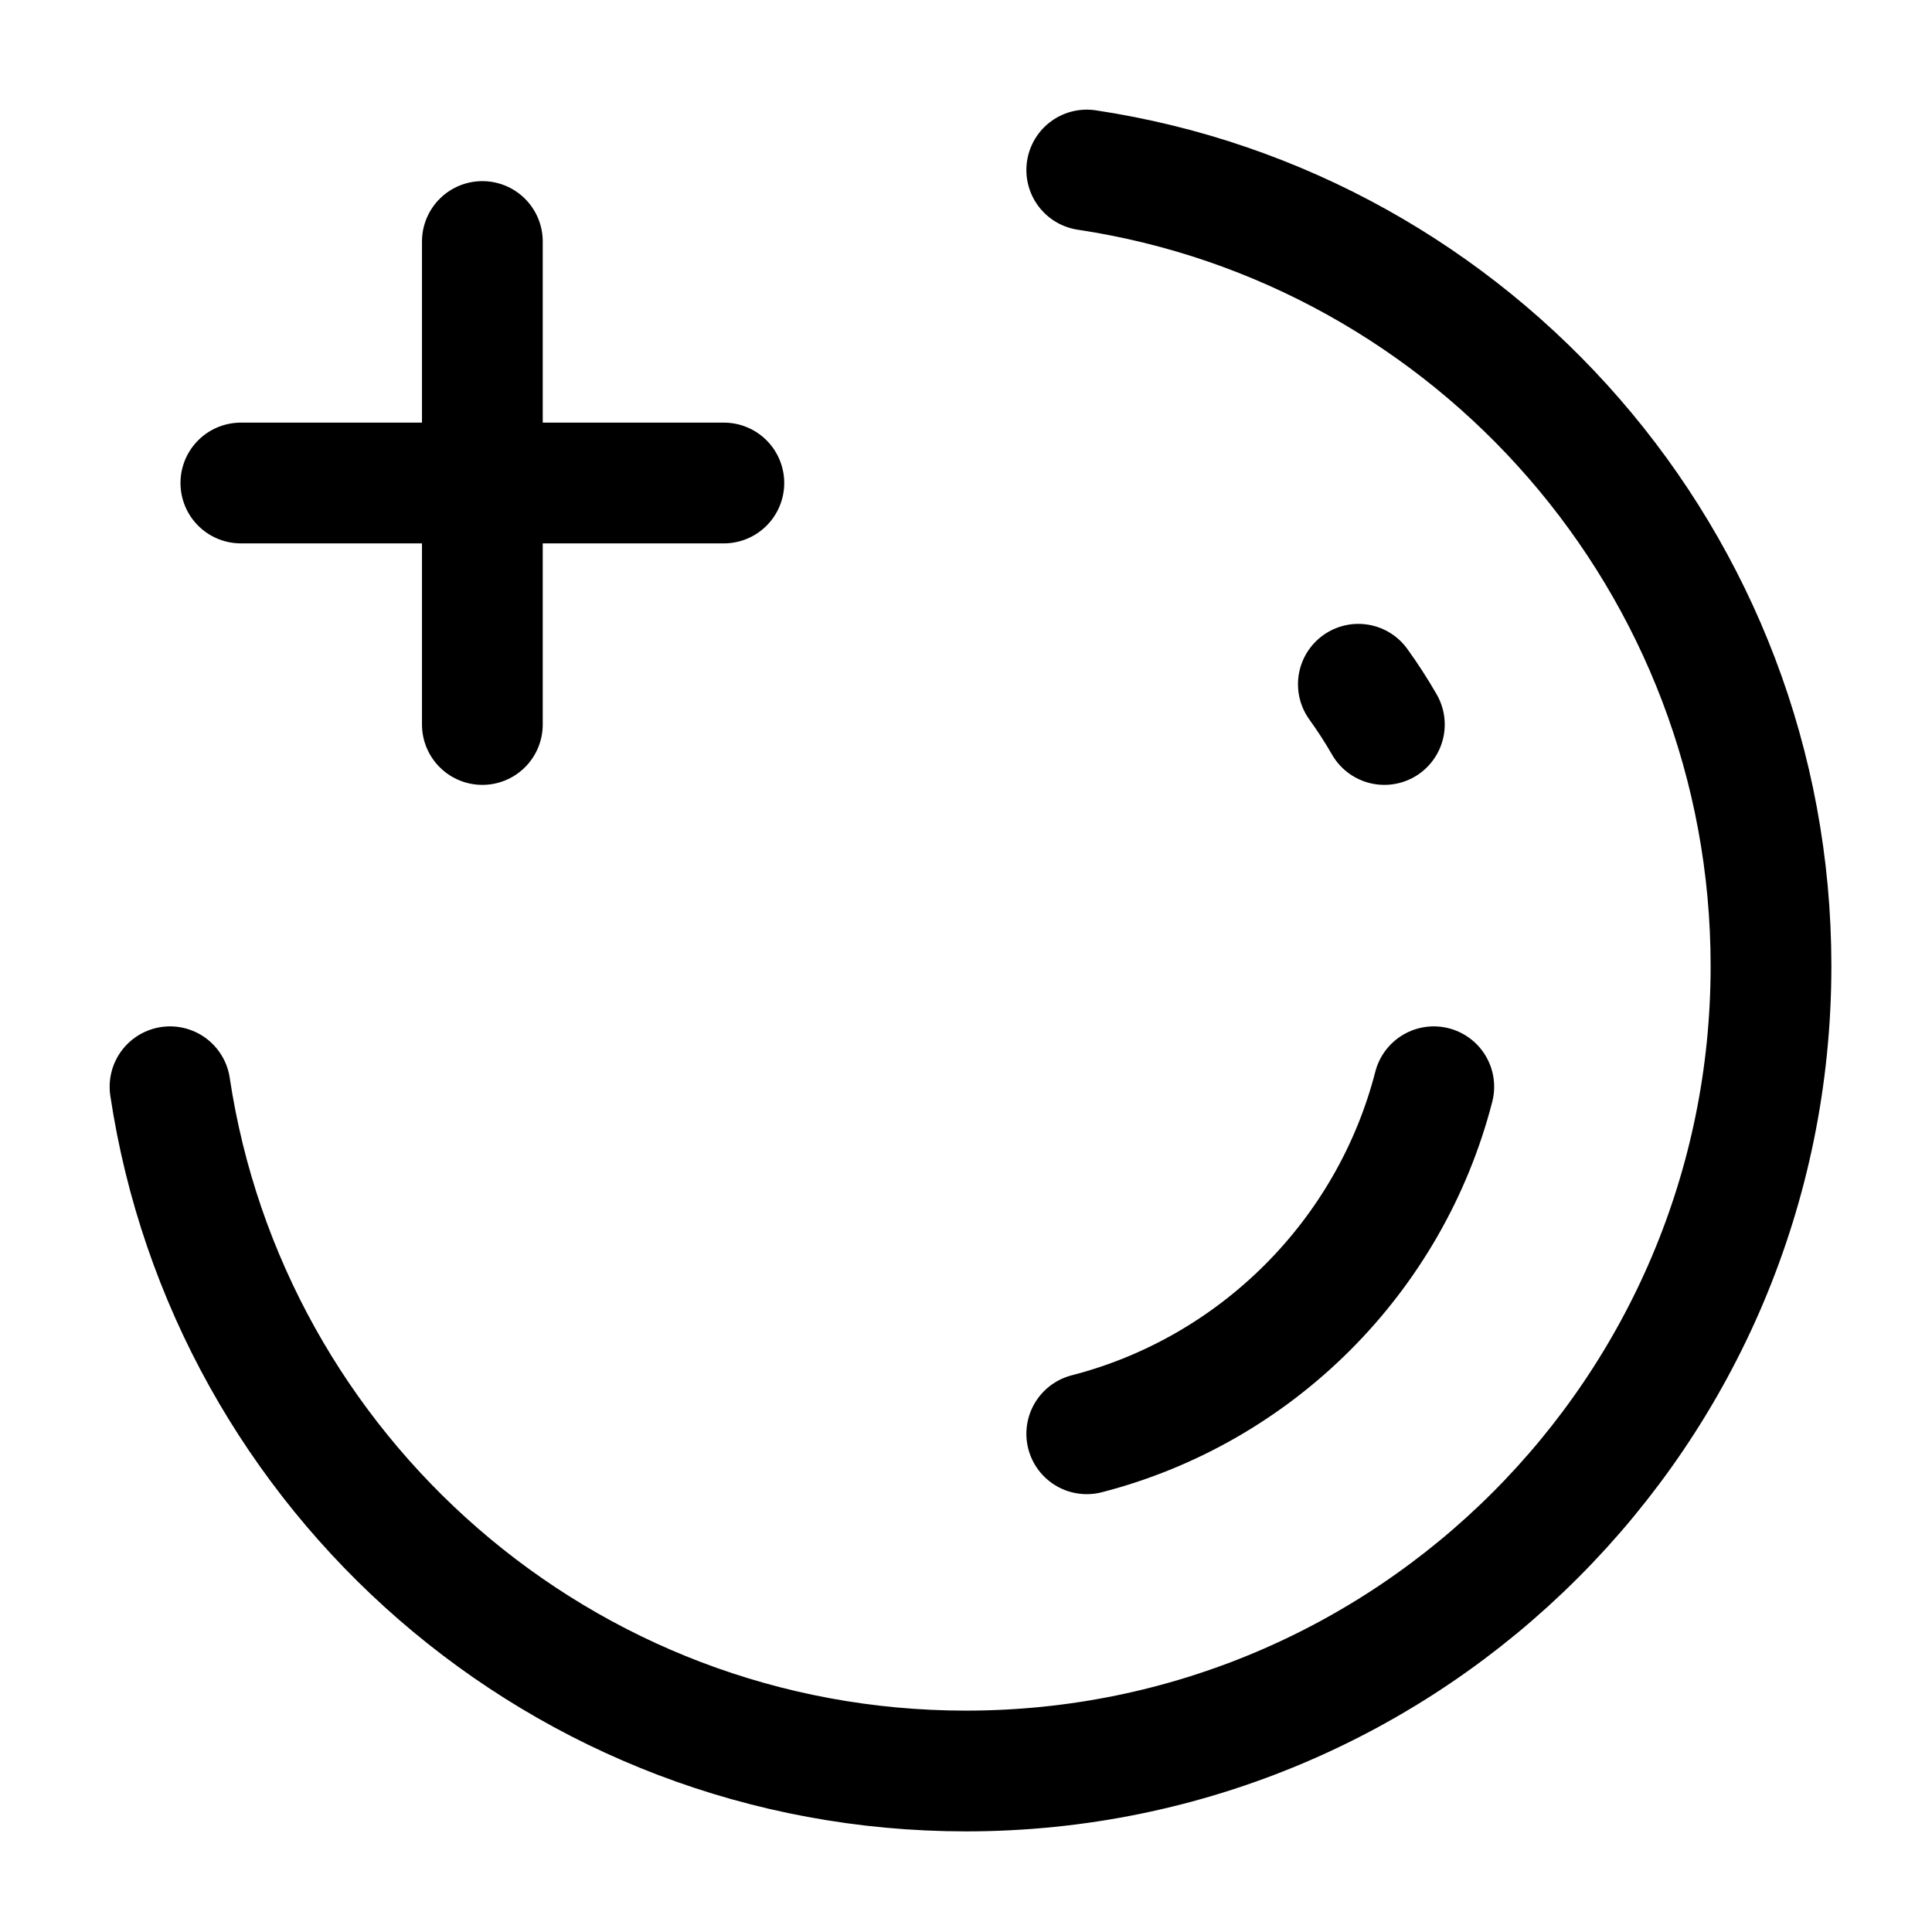
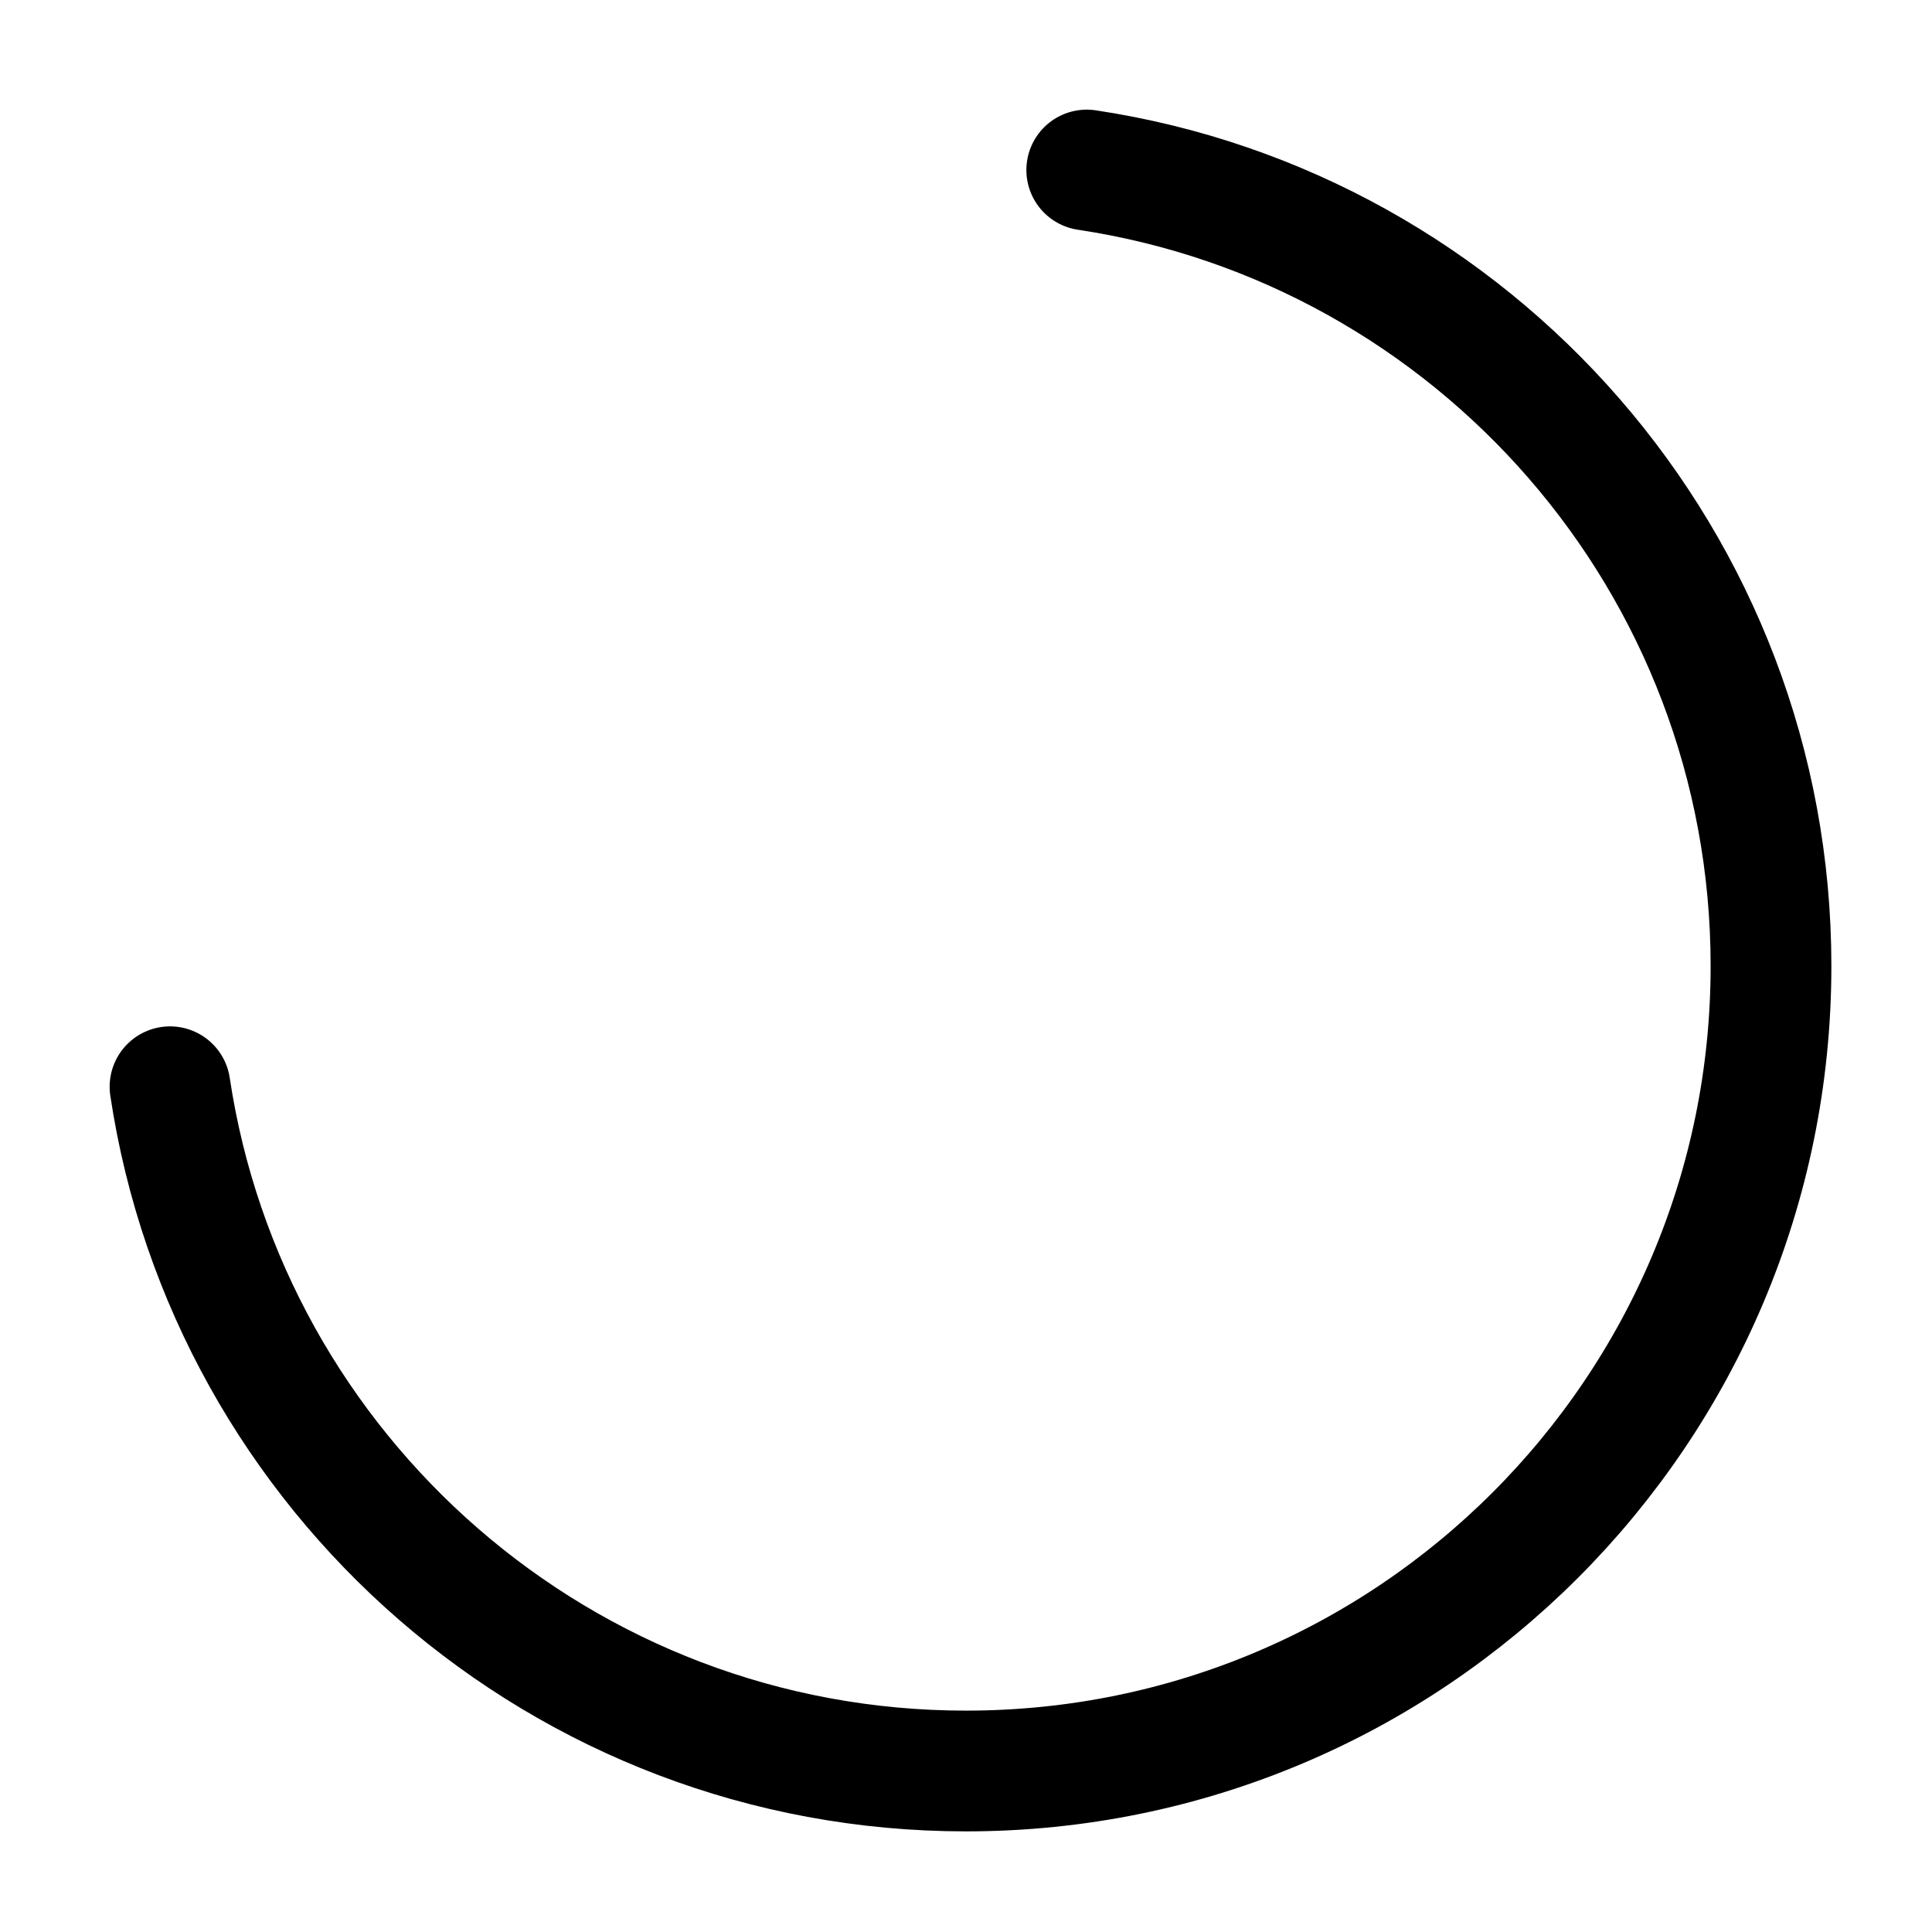
<svg xmlns="http://www.w3.org/2000/svg" width="24" height="24" stroke-width="1.5" viewBox="0 0 24 24" fill="none">
-   <path d="M2.992 6H5.992M8.992 6H5.992M5.992 6V3M5.992 6V9" stroke="currentColor" stroke-linecap="round" stroke-linejoin="round" />
  <path d="M2.112 13.5C2.835 18.311 6.987 22 12 22C17.523 22 22 17.523 22 12C22 6.987 18.311 2.835 13.5 2.112" stroke="currentColor" stroke-linecap="round" stroke-linejoin="round" />
-   <path d="M17.197 9C17.098 8.828 16.99 8.661 16.874 8.5" stroke="currentColor" stroke-linecap="round" stroke-linejoin="round" />
-   <path d="M17.811 13.5C17.268 15.608 15.608 17.268 13.5 17.811" stroke="currentColor" stroke-linecap="round" stroke-linejoin="round" />
</svg>